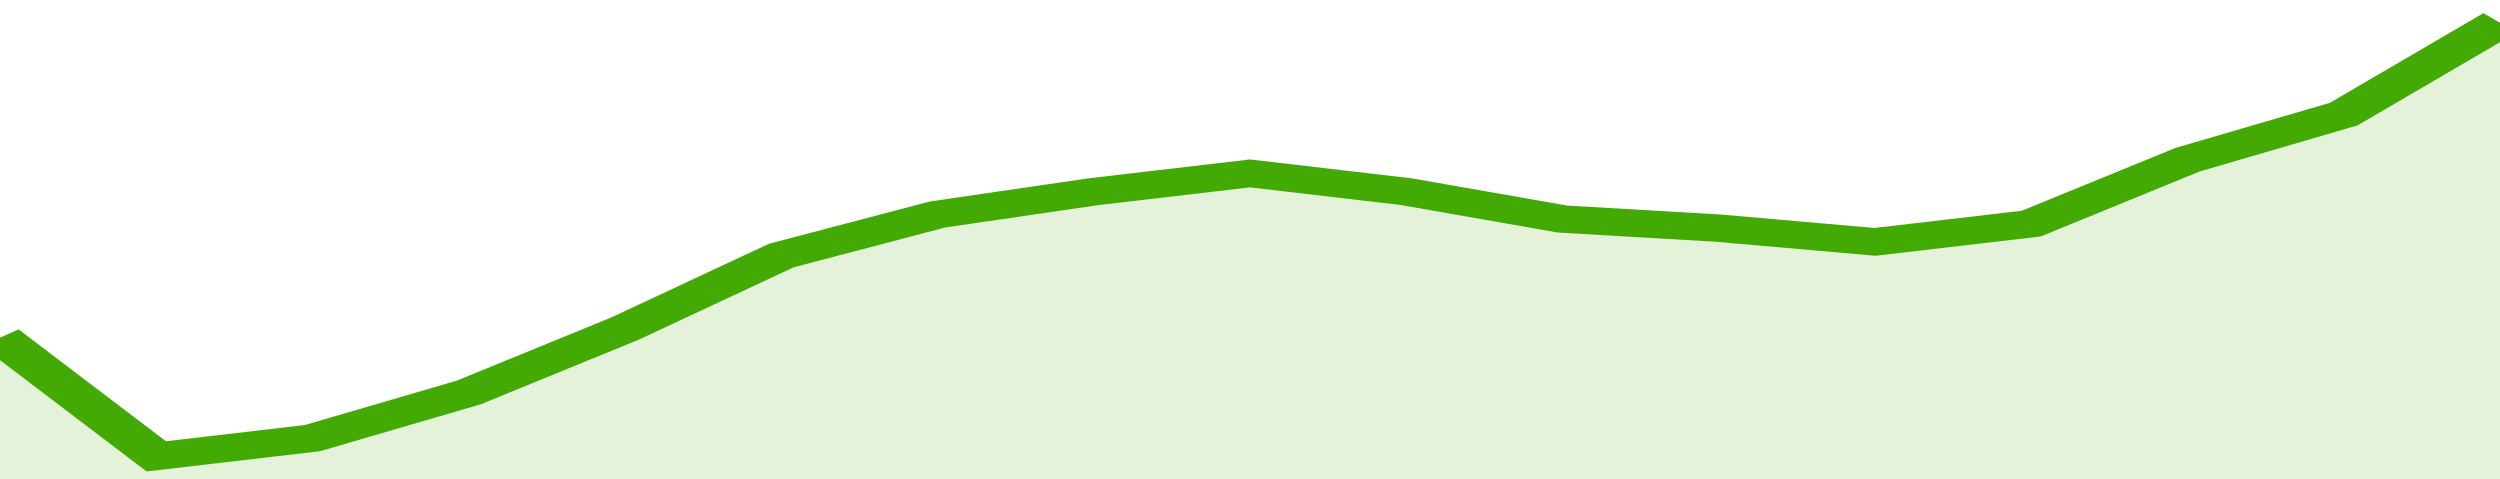
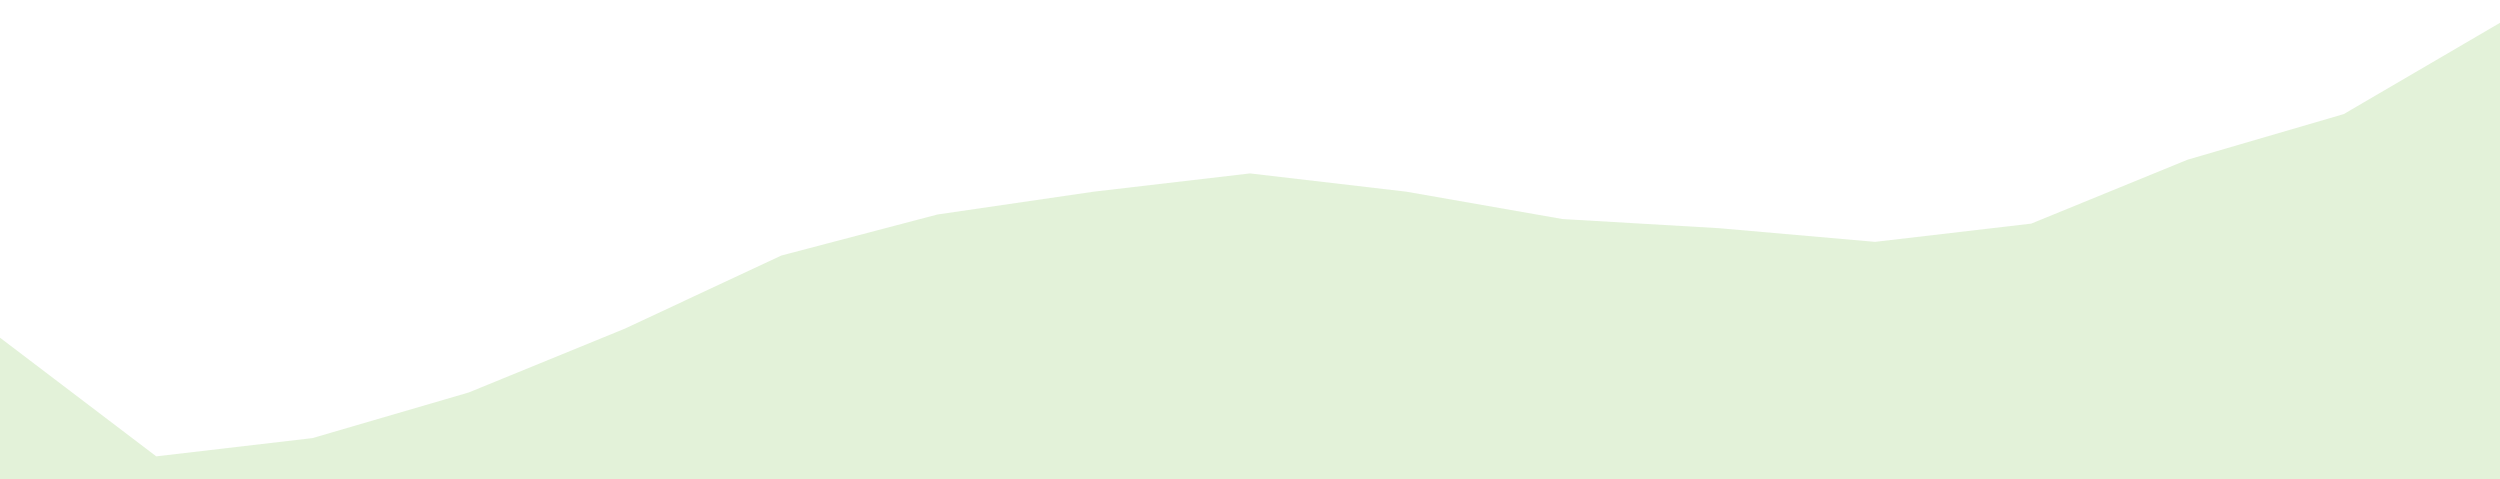
<svg xmlns="http://www.w3.org/2000/svg" viewBox="0 0 320 105" width="120" height="23" preserveAspectRatio="none">
-   <polyline fill="none" stroke="#43AA05" stroke-width="6" points="0, 74 20, 100 40, 96 60, 86 80, 72 100, 56 120, 47 140, 42 160, 38 180, 42 200, 48 220, 50 240, 53 260, 49 280, 35 300, 25 320, 5 320, 5 "> </polyline>
  <polygon fill="#43AA05" opacity="0.15" points="0, 105 0, 74 20, 100 40, 96 60, 86 80, 72 100, 56 120, 47 140, 42 160, 38 180, 42 200, 48 220, 50 240, 53 260, 49 280, 35 300, 25 320, 5 320, 105 " />
</svg>